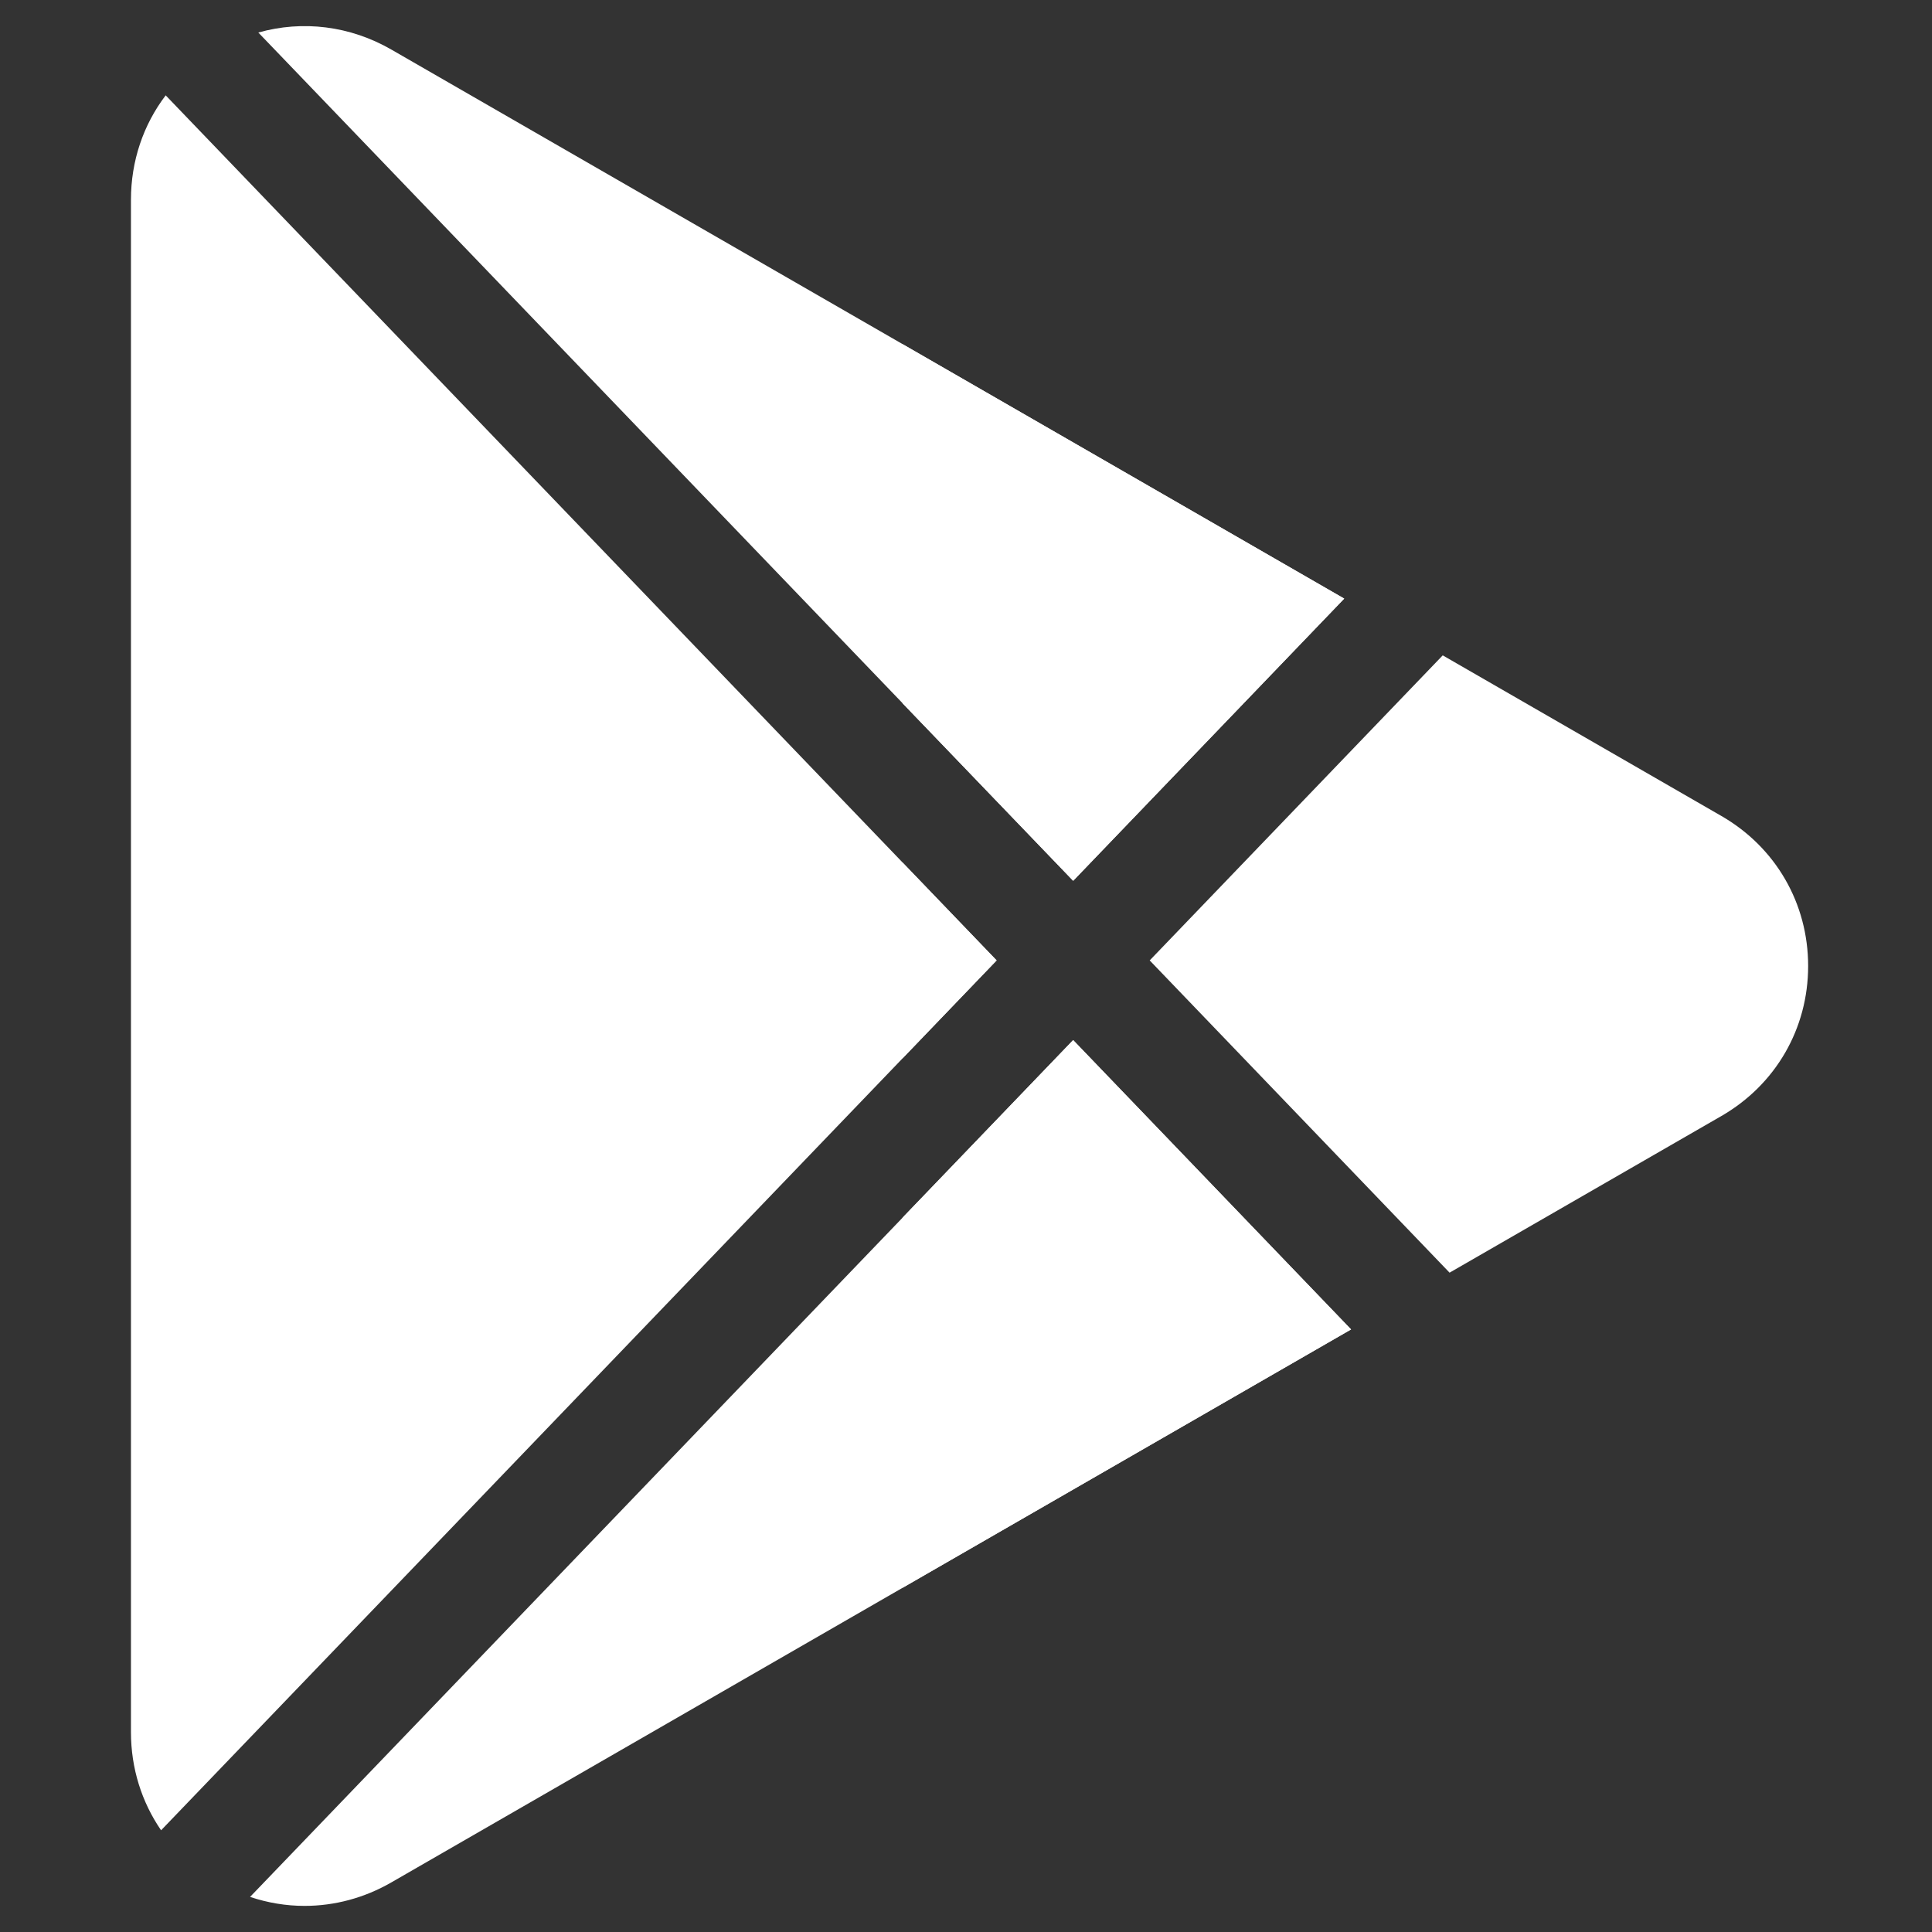
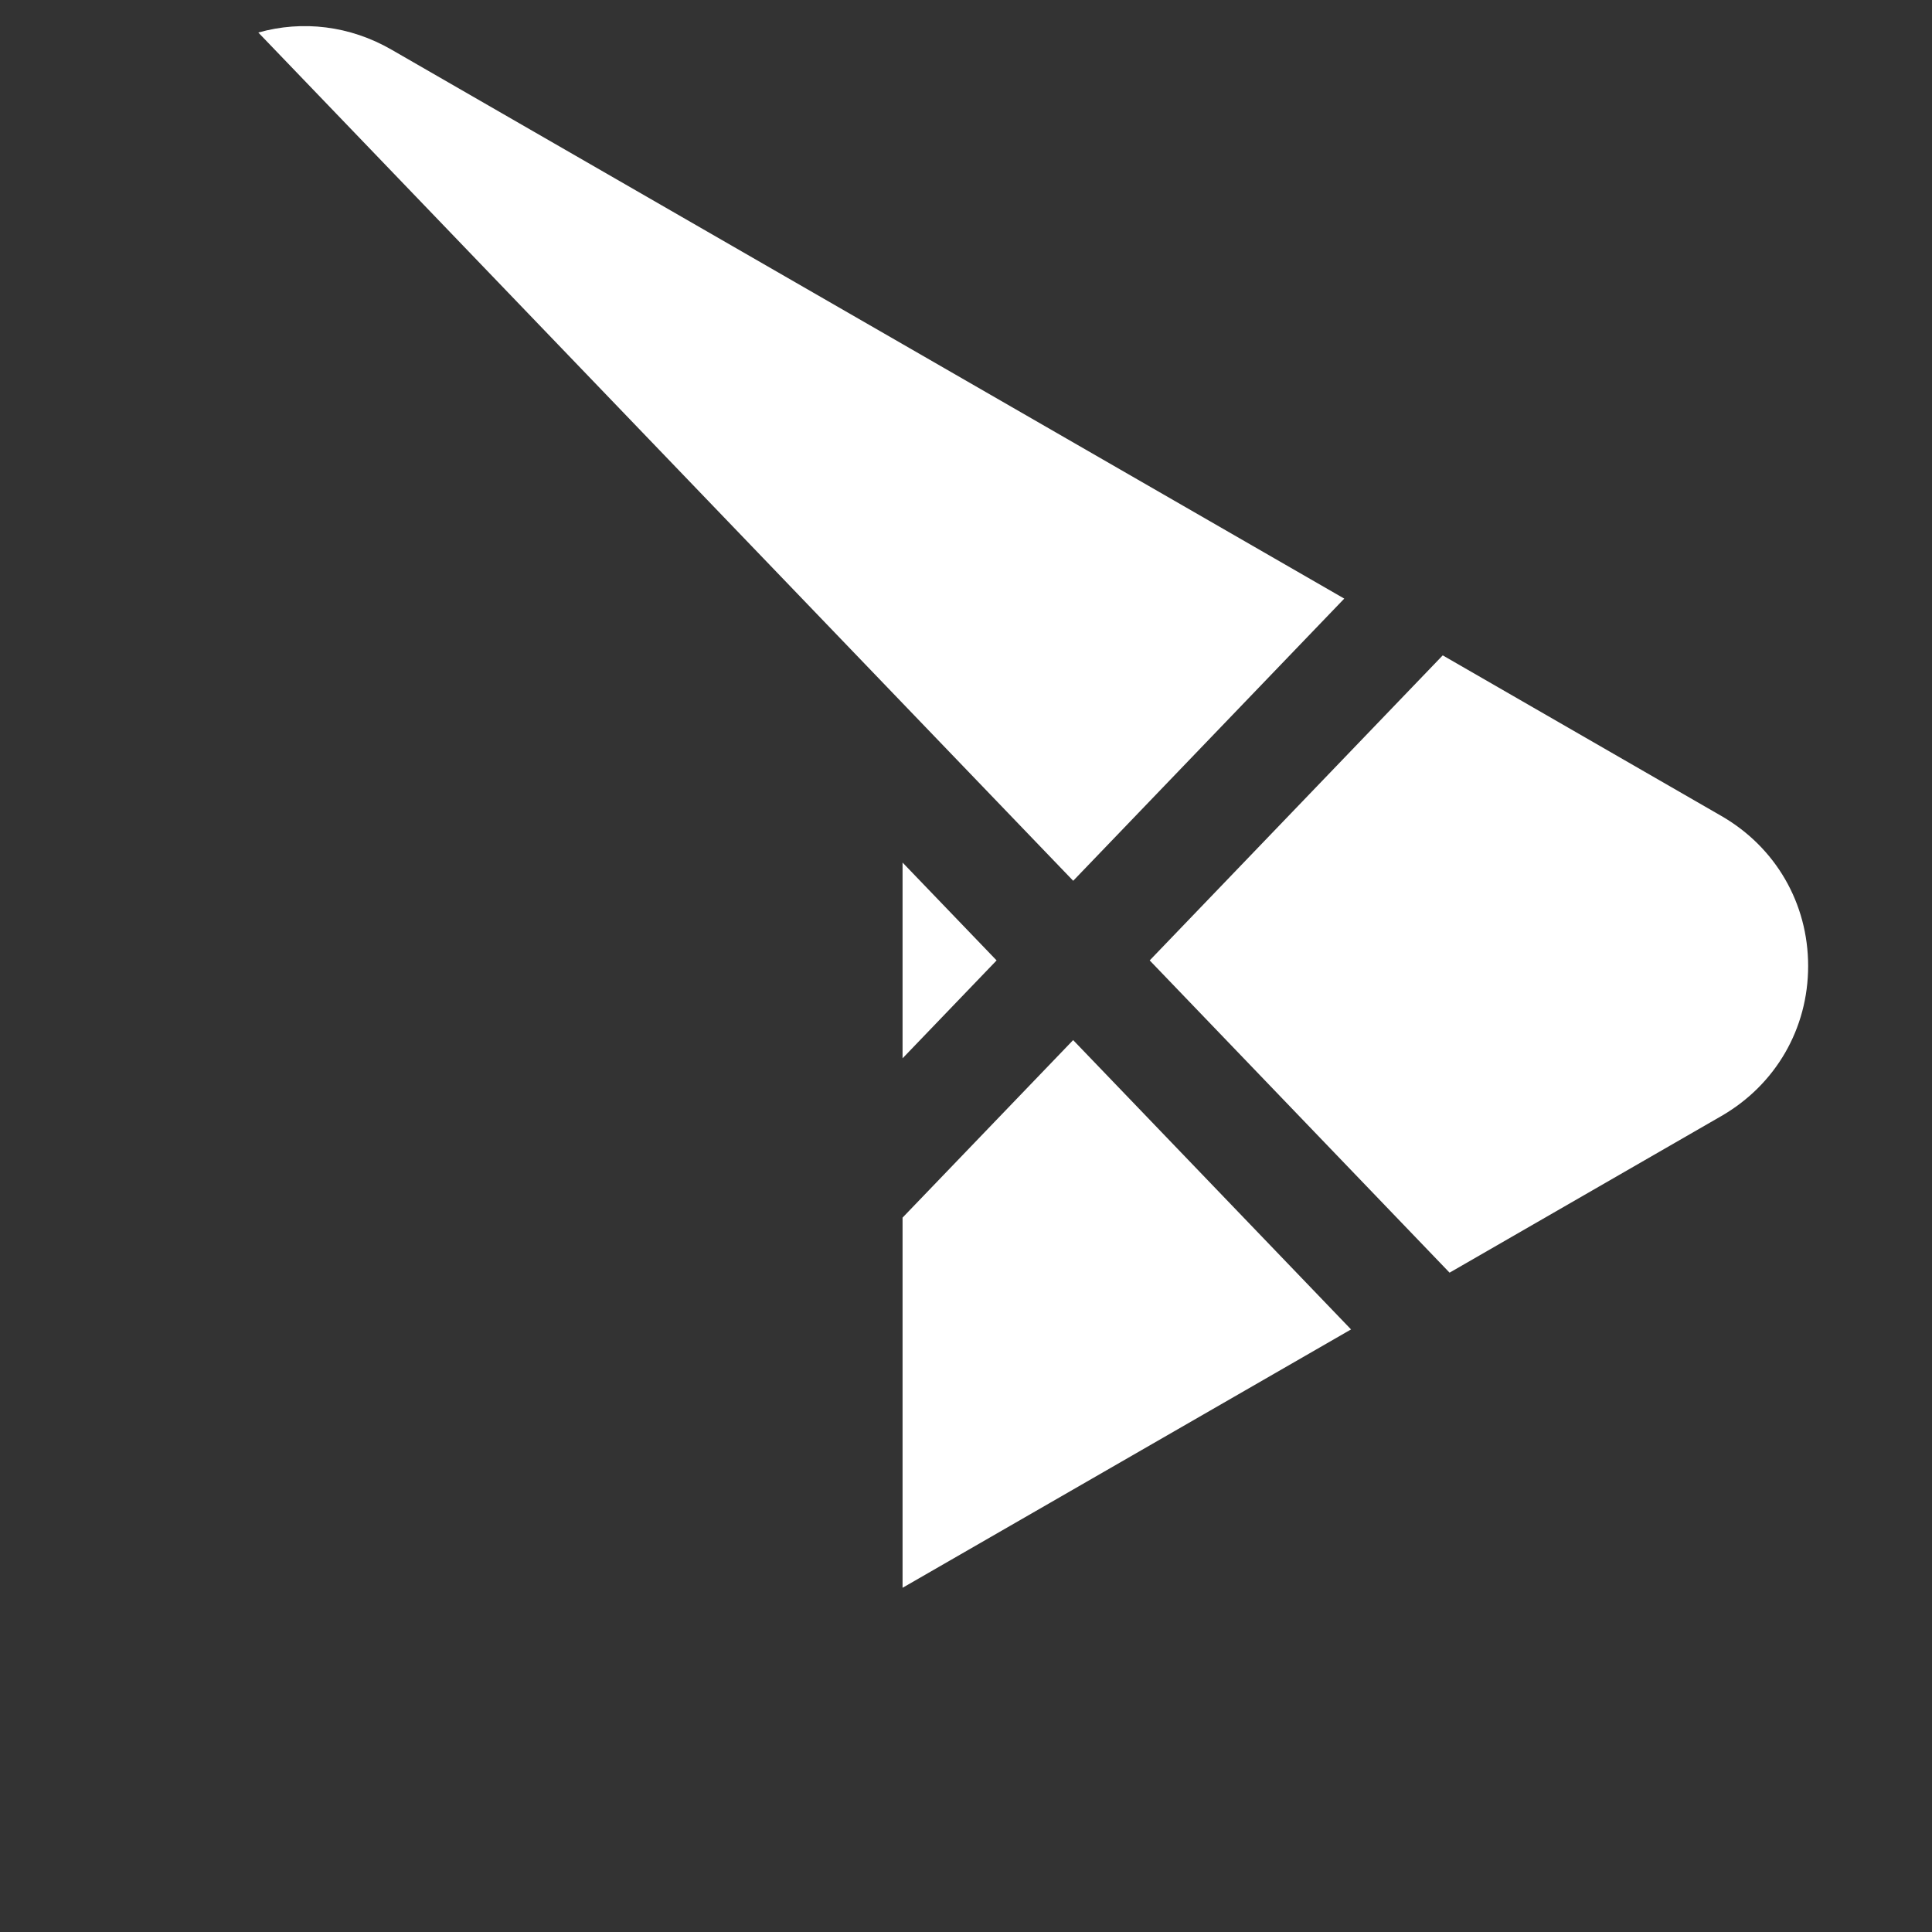
<svg xmlns="http://www.w3.org/2000/svg" width="37" height="37" viewBox="0 0 37 37" fill="none">
  <rect x="0" y="0" width="37" height="37" fill="#333333" stroke="none" />
  <g clip-path="url(#clip0_15378_5301)">
-     <path d="M19.087 18.393L17.286 20.268L3.085 35.052C2.714 34.512 2.508 33.864 2.508 33.175V3.824C2.508 3.083 2.745 2.389 3.173 1.826L17.286 16.518L19.087 18.393Z" fill="white" />
    <path d="M25.744 11.464L20.553 16.868L17.287 13.469L4.947 0.623C5.795 0.384 6.704 0.493 7.496 0.95L17.287 6.591L25.744 11.464Z" fill="white" />
-     <path d="M25.875 25.46L17.286 30.408L7.495 36.05C6.975 36.35 6.404 36.5 5.833 36.5C5.481 36.5 5.129 36.442 4.789 36.328L17.286 23.319L20.552 19.919L25.875 25.46Z" fill="white" />
    <path d="M32.965 15.626L27.63 12.551L22.018 18.393L27.761 24.373L32.965 21.374C34.006 20.774 34.628 19.7 34.628 18.5C34.628 17.3 34.006 16.225 32.965 15.626Z" fill="white" />
    <path d="M19.086 18.393L17.285 20.268V16.519L19.086 18.393Z" fill="white" />
-     <path d="M20.552 16.868L17.285 13.469V6.591L25.742 11.464L20.552 16.868Z" fill="white" />
    <path d="M25.874 25.46L17.285 30.408V23.319L20.552 19.919L25.874 25.46Z" fill="white" />
  </g>
  <defs>
    <clipPath id="clip0_15378_5301">
      <rect width="36" height="36" fill="white" transform="translate(0.5 0.5)" />
    </clipPath>
  </defs>
</svg>